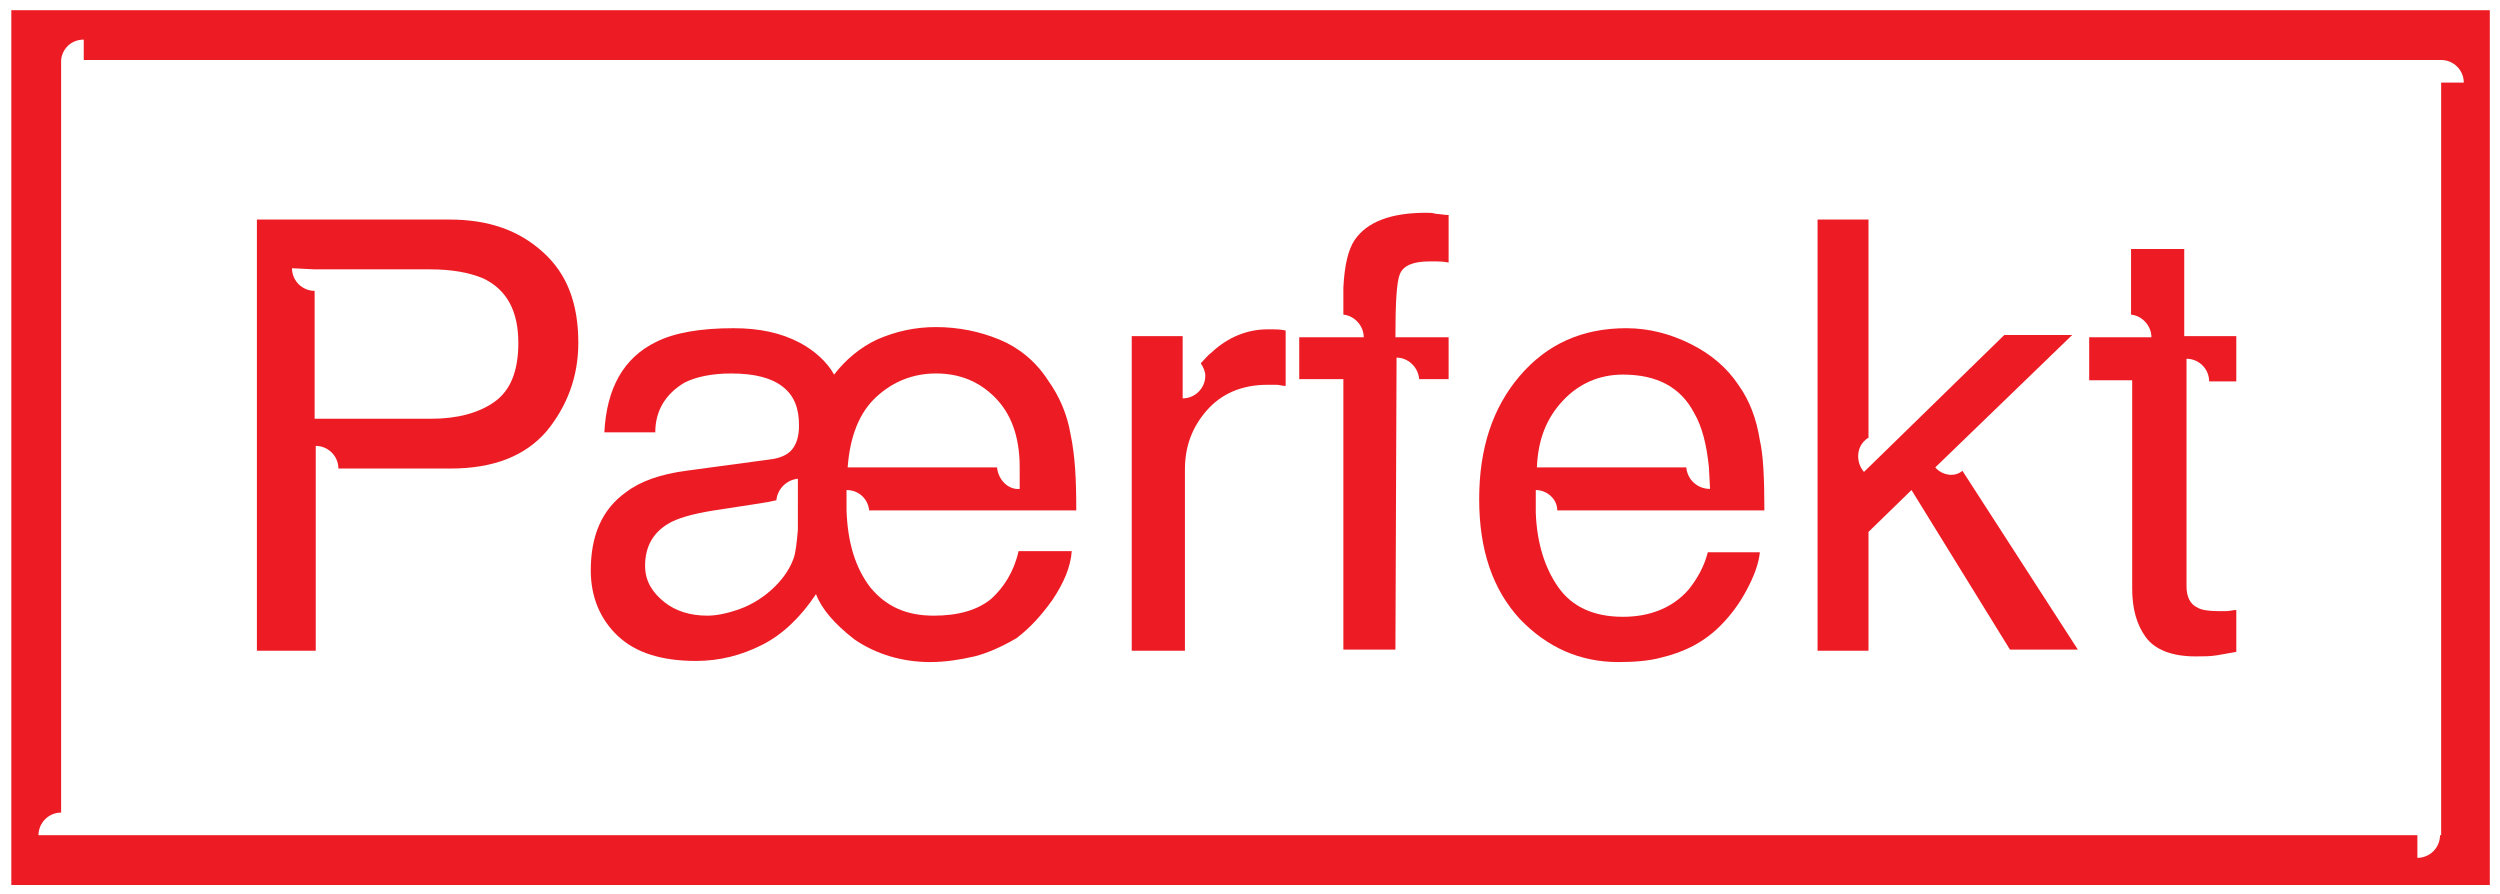
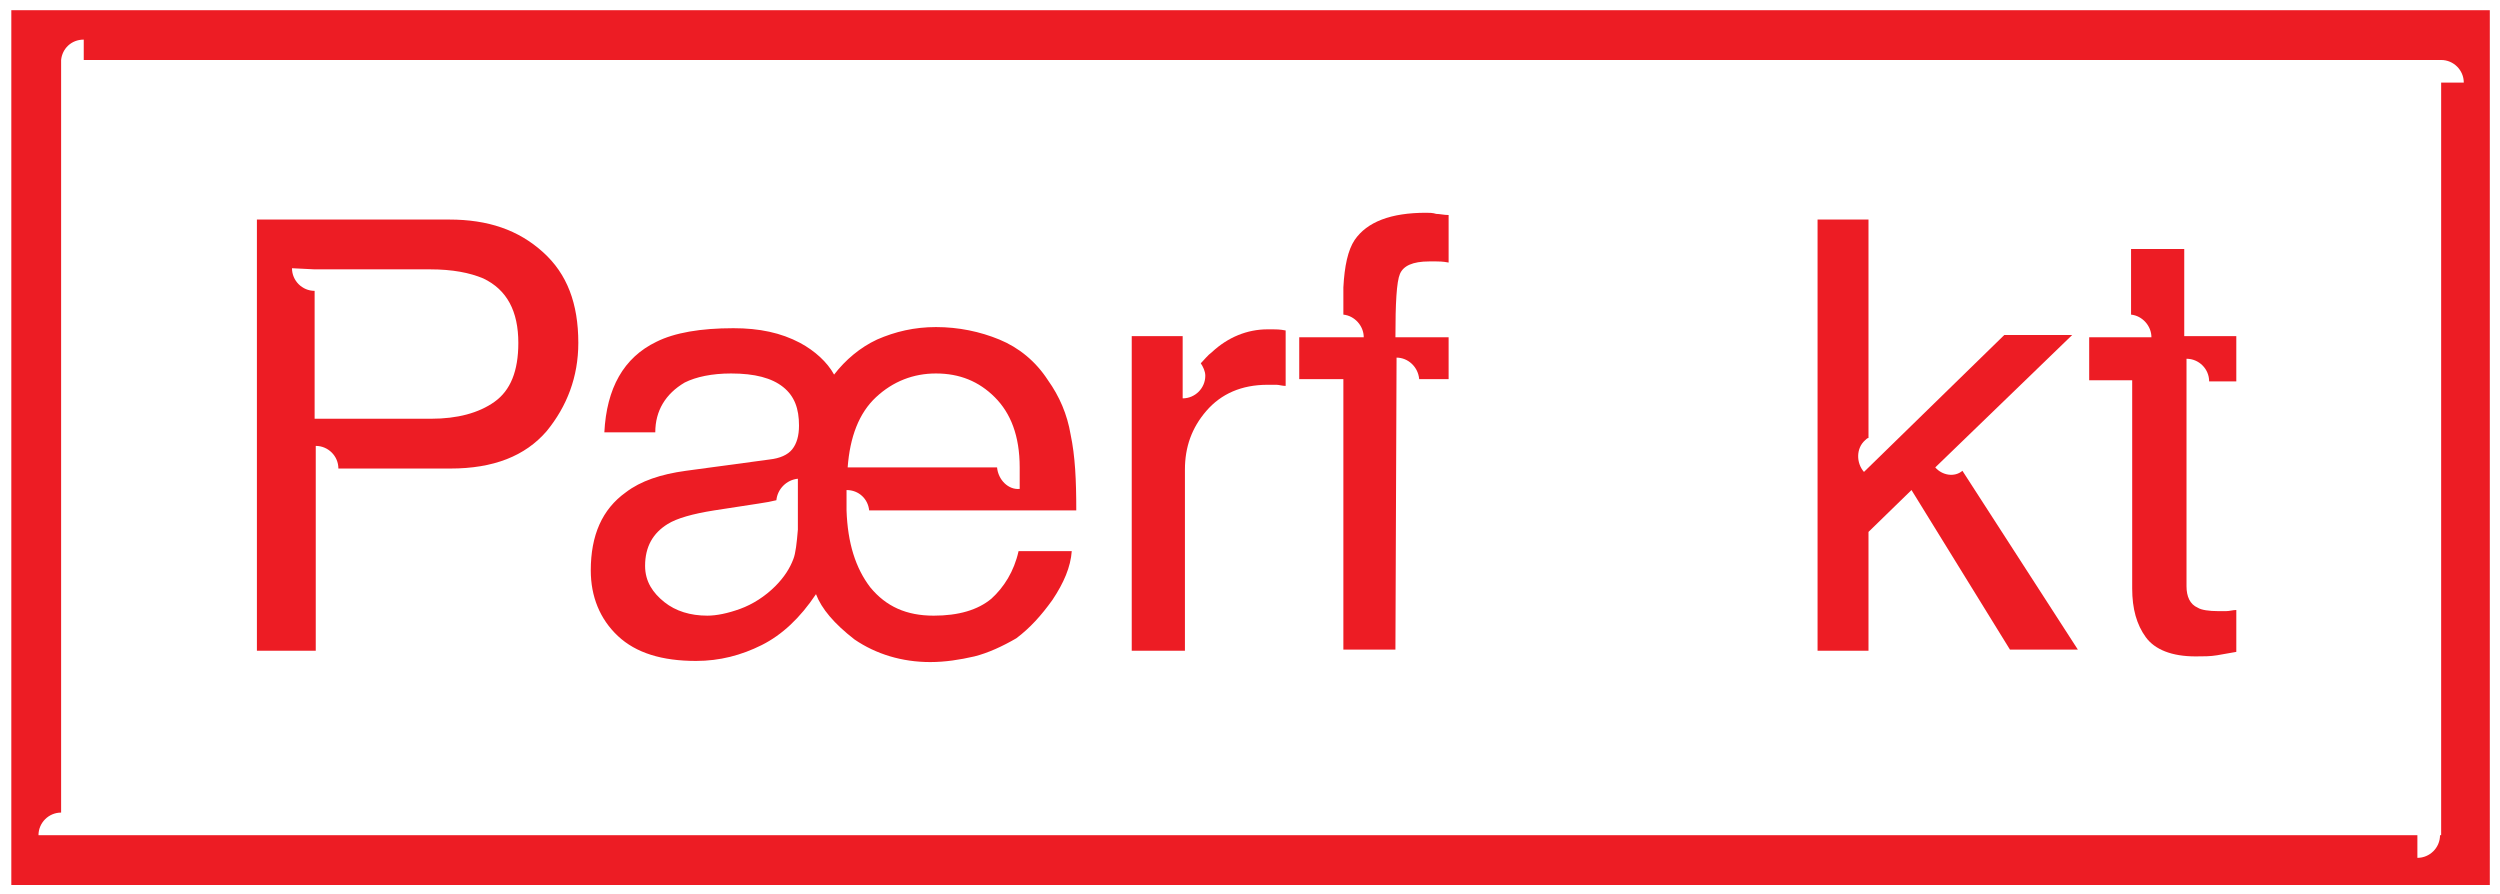
<svg xmlns="http://www.w3.org/2000/svg" version="1.1" id="Layer_1" x="0px" y="0px" viewBox="0 0 220.9 79" style="enable-background:new 0 0 220.9 79;" xml:space="preserve">
  <style type="text/css">
	.st0{fill:#ED1C24;}
</style>
  <path class="st0" d="M39.7,19.4h-17v38.1h5.2l0-18.1c1.1,0,2,0.9,2,2h9.9c3.8,0,6.6-1.1,8.5-3.3c1.8-2.2,2.8-4.8,2.8-7.8  c0-3.5-1-6.1-3.1-8C45.8,20.3,43.1,19.4,39.7,19.4z M27.8,37l0-11.3c-1.1,0-2-0.9-2-2l2,0.1H38c2,0,3.5,0.3,4.7,0.8  c2.1,1,3.1,2.9,3.1,5.7c0,2.5-0.7,4.2-2.1,5.2c-1.4,1-3.3,1.5-5.6,1.5H27.8" />
  <path class="st0" d="M94.6,38.4c-0.3-1.8-1-3.4-2-4.8c-1.1-1.7-2.6-2.9-4.3-3.6c-1.7-0.7-3.6-1.1-5.6-1.1c-1.9,0-3.6,0.4-5.2,1.1  c-1.5,0.7-2.8,1.8-3.8,3.1C73.1,32,72,31,70.7,30.3C69,29.4,67.1,29,64.8,29c-2.9,0-5.2,0.4-6.8,1.2c-2.9,1.4-4.4,4.1-4.6,8h4.5  c0-1.9,0.9-3.4,2.6-4.4c1-0.5,2.4-0.8,4.1-0.8c2.1,0,3.6,0.4,4.6,1.2c1,0.8,1.4,1.9,1.4,3.4c0,0.9-0.2,1.6-0.6,2.1  c-0.4,0.5-1.1,0.8-2,0.9l-7.4,1c-2.2,0.3-4,0.9-5.3,1.9c-2.1,1.5-3.1,3.8-3.1,6.9c0,2.3,0.8,4.3,2.4,5.8c1.6,1.5,3.9,2.2,6.9,2.2  c2.1,0,4-0.5,5.8-1.4c1.8-0.9,3.4-2.4,4.8-4.5c0.5,1.3,1.6,2.6,3.4,4c1.9,1.3,4.2,2,6.7,2c1.3,0,2.6-0.2,3.9-0.5  c1.2-0.3,2.5-0.9,3.7-1.6C91,55.5,92,54.4,93,53c1-1.5,1.6-2.9,1.7-4.3H90c-0.4,1.8-1.3,3.2-2.4,4.2c-1.2,1-2.9,1.5-5.1,1.5  c-2.4,0-4.2-0.8-5.6-2.5c-1.3-1.7-2-3.9-2.1-6.8l0-1.8c1.1,0,1.9,0.8,2,1.8h18.3C95.1,42.4,95,40.3,94.6,38.4z M70.5,46.8  c-0.1,1.2-0.2,2.1-0.4,2.6c-0.3,0.8-0.8,1.6-1.6,2.4c-0.9,0.9-2,1.6-3.1,2c-1.1,0.4-2.1,0.6-2.9,0.6c-1.5,0-2.8-0.4-3.8-1.2  S57,51.4,57,50c0-1.7,0.7-2.9,2-3.7c0.8-0.5,2.2-0.9,4.1-1.2l3.9-0.6c0.7-0.1,1.2-0.2,1.6-0.3c0.1-1,0.9-1.8,1.9-1.9L70.5,46.8z   M88.1,41.3H74.9c0.2-2.7,1-4.8,2.5-6.2c1.5-1.4,3.3-2.1,5.3-2.1c2.1,0,3.8,0.7,5.2,2.1c1.4,1.4,2.2,3.4,2.2,6.2l0,1.9  C89.1,43.3,88.2,42.4,88.1,41.3z" />
  <path class="st0" d="M112,29.1c-1.8,0-3.5,0.7-4.9,2c-0.4,0.3-0.7,0.7-1,1c0.2,0.3,0.4,0.7,0.4,1.1c0,1.1-0.9,2-2,2l0-5.5H100v27.8  h4.7v-16c0-2,0.6-3.7,1.9-5.2c1.3-1.5,3.1-2.3,5.4-2.3c0.3,0,0.5,0,0.8,0c0.2,0,0.5,0.1,0.8,0.1v-4.9c-0.5-0.1-0.9-0.1-1.1-0.1  C112.2,29.1,112.1,29.1,112,29.1z" />
  <path class="st0" d="M126,18.8c-3.1,0-5.2,0.8-6.3,2.4c-0.6,0.9-0.9,2.3-1,4.2v2.4c1,0.1,1.8,1,1.8,2l-5.7,0v3.7h3.9v23.9h4.6  l0.1-25.8c1,0,1.9,0.8,2,1.9h2.6v-3.7h-4.7c0-3,0.1-4.9,0.4-5.6c0.3-0.7,1.1-1.1,2.6-1.1c0.2,0,0.4,0,0.6,0c0.2,0,0.6,0,1.1,0.1  v-4.2c-0.4,0-0.8-0.1-1.1-0.1C126.6,18.8,126.3,18.8,126,18.8z" />
-   <path class="st0" d="M155.5,38.9c-0.3-1.9-0.9-3.5-1.9-4.9c-1-1.5-2.4-2.7-4.2-3.6c-1.8-0.9-3.7-1.4-5.7-1.4c-3.9,0-7,1.4-9.4,4.2  c-2.4,2.8-3.6,6.4-3.6,10.9c0,4.5,1.2,8,3.6,10.6c2.4,2.5,5.3,3.8,8.7,3.8c1.4,0,2.7-0.1,3.8-0.4c2.1-0.5,3.8-1.4,5.2-2.8  c0.8-0.8,1.6-1.8,2.3-3.1c0.7-1.3,1.1-2.4,1.2-3.4h-4.6c-0.3,1.2-0.9,2.3-1.7,3.3c-1.4,1.6-3.4,2.4-5.8,2.4c-2.6,0-4.5-0.9-5.7-2.6  c-1.2-1.7-1.9-3.9-2-6.6l0-2c1,0,1.9,0.8,1.9,1.8h18.3C155.9,42.2,155.8,40.2,155.5,38.9z M151.1,43.2c-1.1,0-2-0.8-2.1-1.9h-13.2  c0.1-2.4,0.8-4.3,2.3-5.9c1.4-1.5,3.2-2.3,5.3-2.3c3,0,5.1,1.1,6.3,3.4c0.7,1.2,1.1,2.8,1.3,4.8L151.1,43.2z" />
  <path class="st0" d="M171,41.3l12.1-11.7h-6l-12.4,12.1c-0.7-0.8-0.7-2.1,0.1-2.8c0.1-0.1,0.2-0.2,0.3-0.2V19.4h-4.5v38.1h4.5V47  l3.8-3.7l8.7,14.1h6l-10.2-15.8C172.7,42.2,171.6,42,171,41.3z" />
  <path class="st0" d="M197.4,29.7h-4.4v-7.7h-4.7v5.8c1,0.1,1.8,1,1.8,2l-5.5,0v3.8h3.8v18.4c0,1.8,0.4,3.2,1.2,4.3  c0.8,1.1,2.3,1.7,4.4,1.7c0.7,0,1.3,0,1.9-0.1c0.6-0.1,1.1-0.2,1.7-0.3v-3.7c-0.3,0-0.6,0.1-0.9,0.1s-0.5,0-0.7,0  c-0.8,0-1.5-0.1-1.8-0.3c-0.7-0.3-1-1-1-1.9l0-20.1c1.1,0,2,0.9,2,2h2.4V29.7z" />
  <path class="st0" d="M1,0.9v77.3h4.4v0h210.2v0h4.4V0.9H1z M215.6,73.8c0,1.1-0.9,2-2,2l0-2l-210.2,0c0-1.1,0.9-2,2-2V5.5v0V5.3h0  c0.1-1,0.9-1.8,2-1.8l0,1.8h208.3c1.1,0,2,0.9,2,2l-2,0V73.8z" />
</svg>